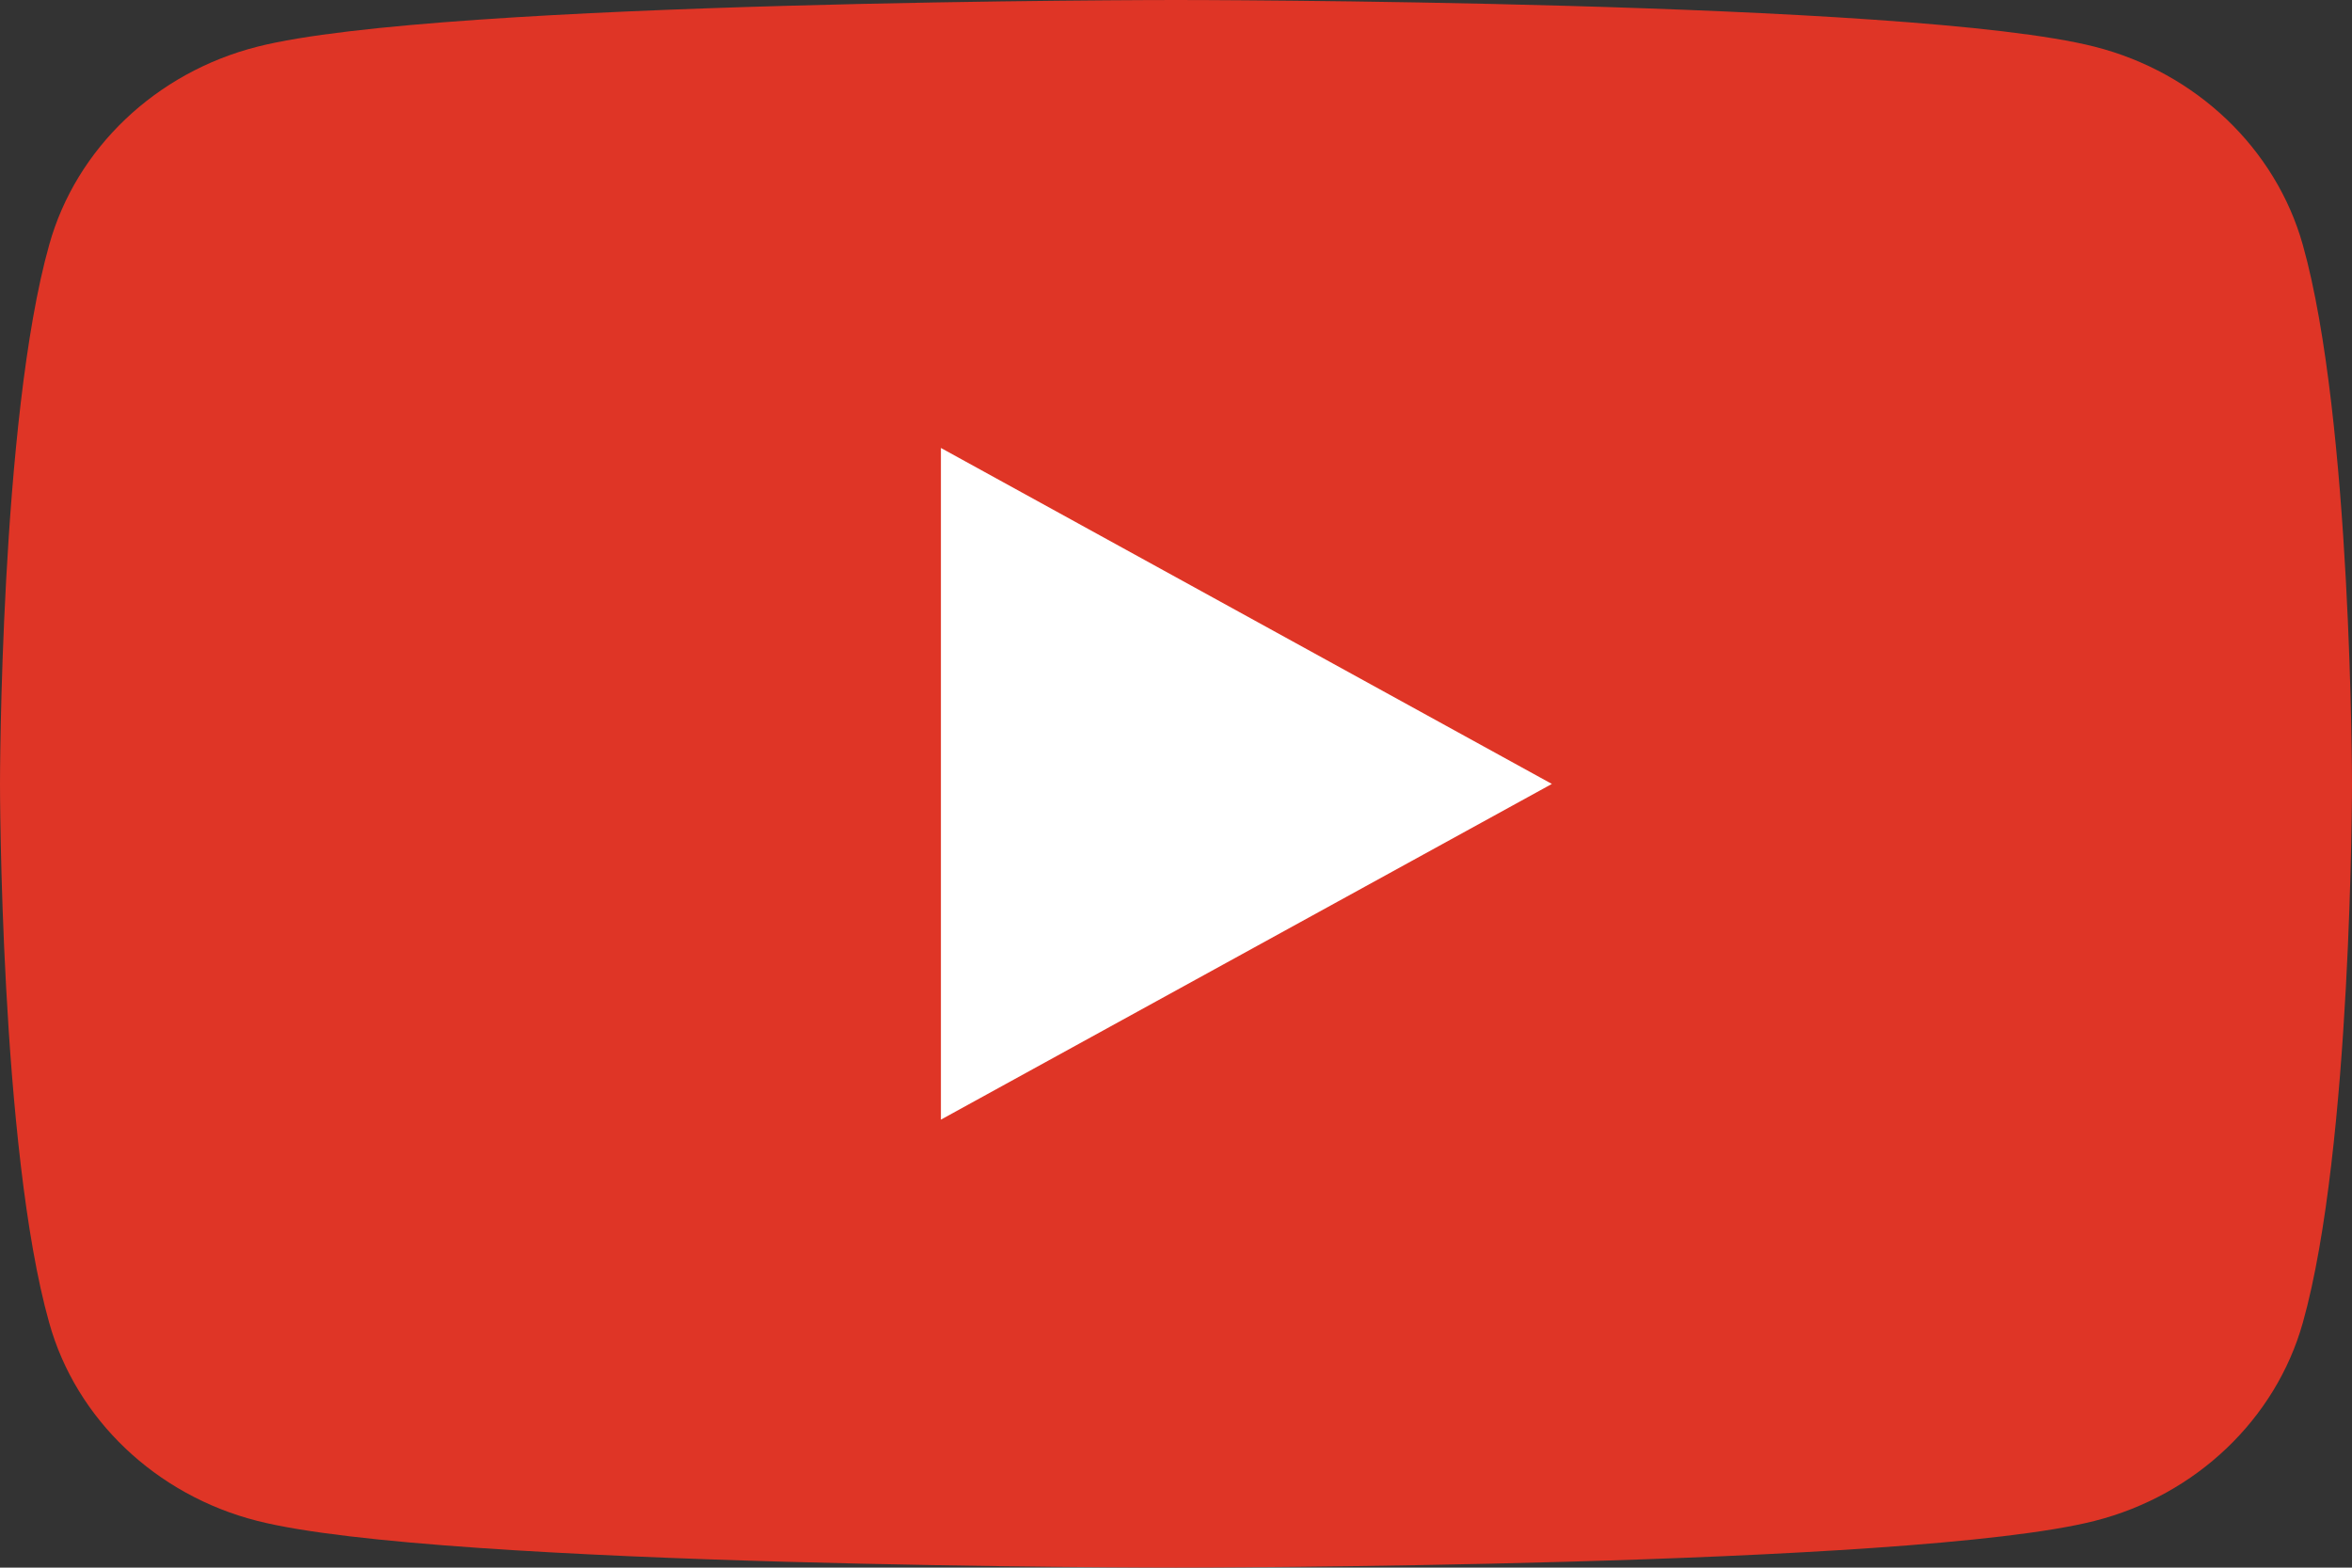
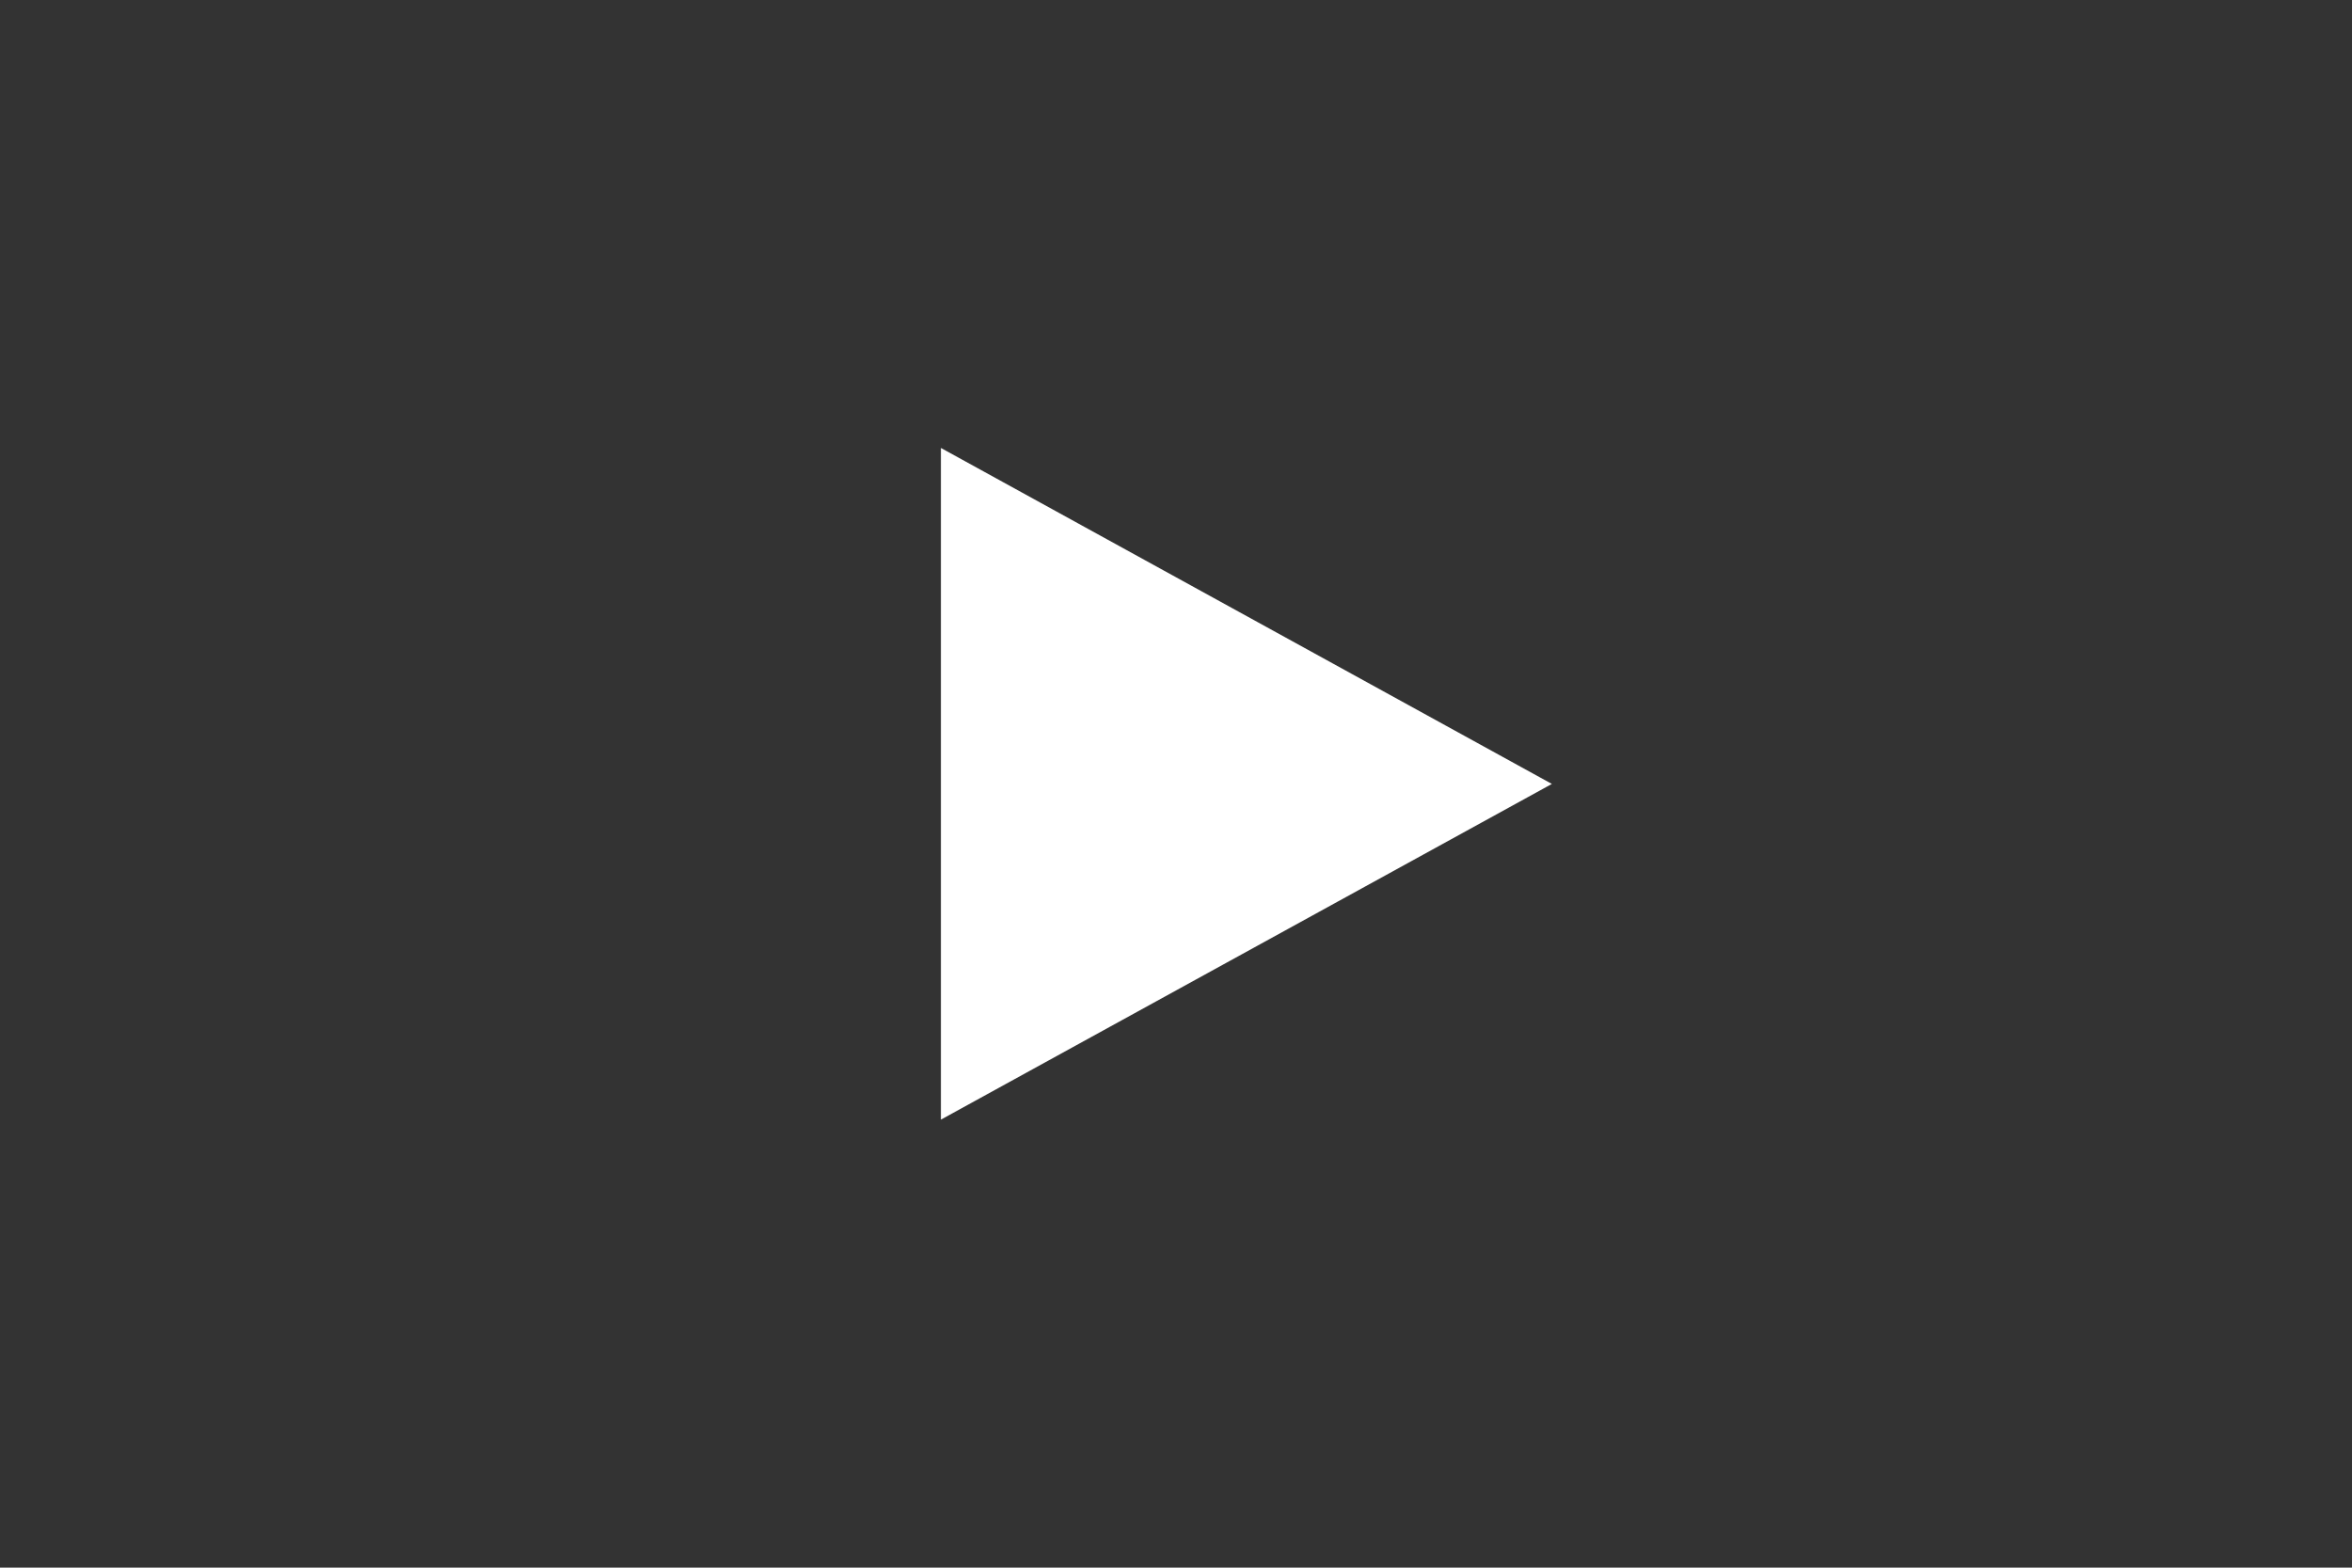
<svg xmlns="http://www.w3.org/2000/svg" version="1.1" id="레이어_1" x="0px" y="0px" viewBox="0 0 85.04 56.69" style="enable-background:new 0 0 85.04 56.69;" xml:space="preserve">
  <rect x="0" y="0" width="85.04" height="56.69" fill="#333333" stroke="none" />
  <style type="text/css">
	.st0{fill:#DF3526;}
	.st1{fill:#FFFFFF;}
</style>
  <g>
    <g>
-       <path class="st0" d="M83.26,8.85c-0.98-3.48-3.86-6.23-7.52-7.16C69.11,0,42.52,0,42.52,0S15.93,0,9.3,1.69    C5.64,2.62,2.75,5.37,1.78,8.85C0,15.17,0,28.35,0,28.35s0,13.18,1.78,19.49C2.75,51.32,5.64,54.07,9.3,55    c6.63,1.69,33.22,1.69,33.22,1.69s26.59,0,33.22-1.69c3.66-0.93,6.54-3.68,7.52-7.16c1.78-6.32,1.78-19.49,1.78-19.49    S85.04,15.17,83.26,8.85z" />
      <polygon class="st1" points="34.02,40.49 56.11,28.35 34.02,16.2   " />
    </g>
  </g>
</svg>